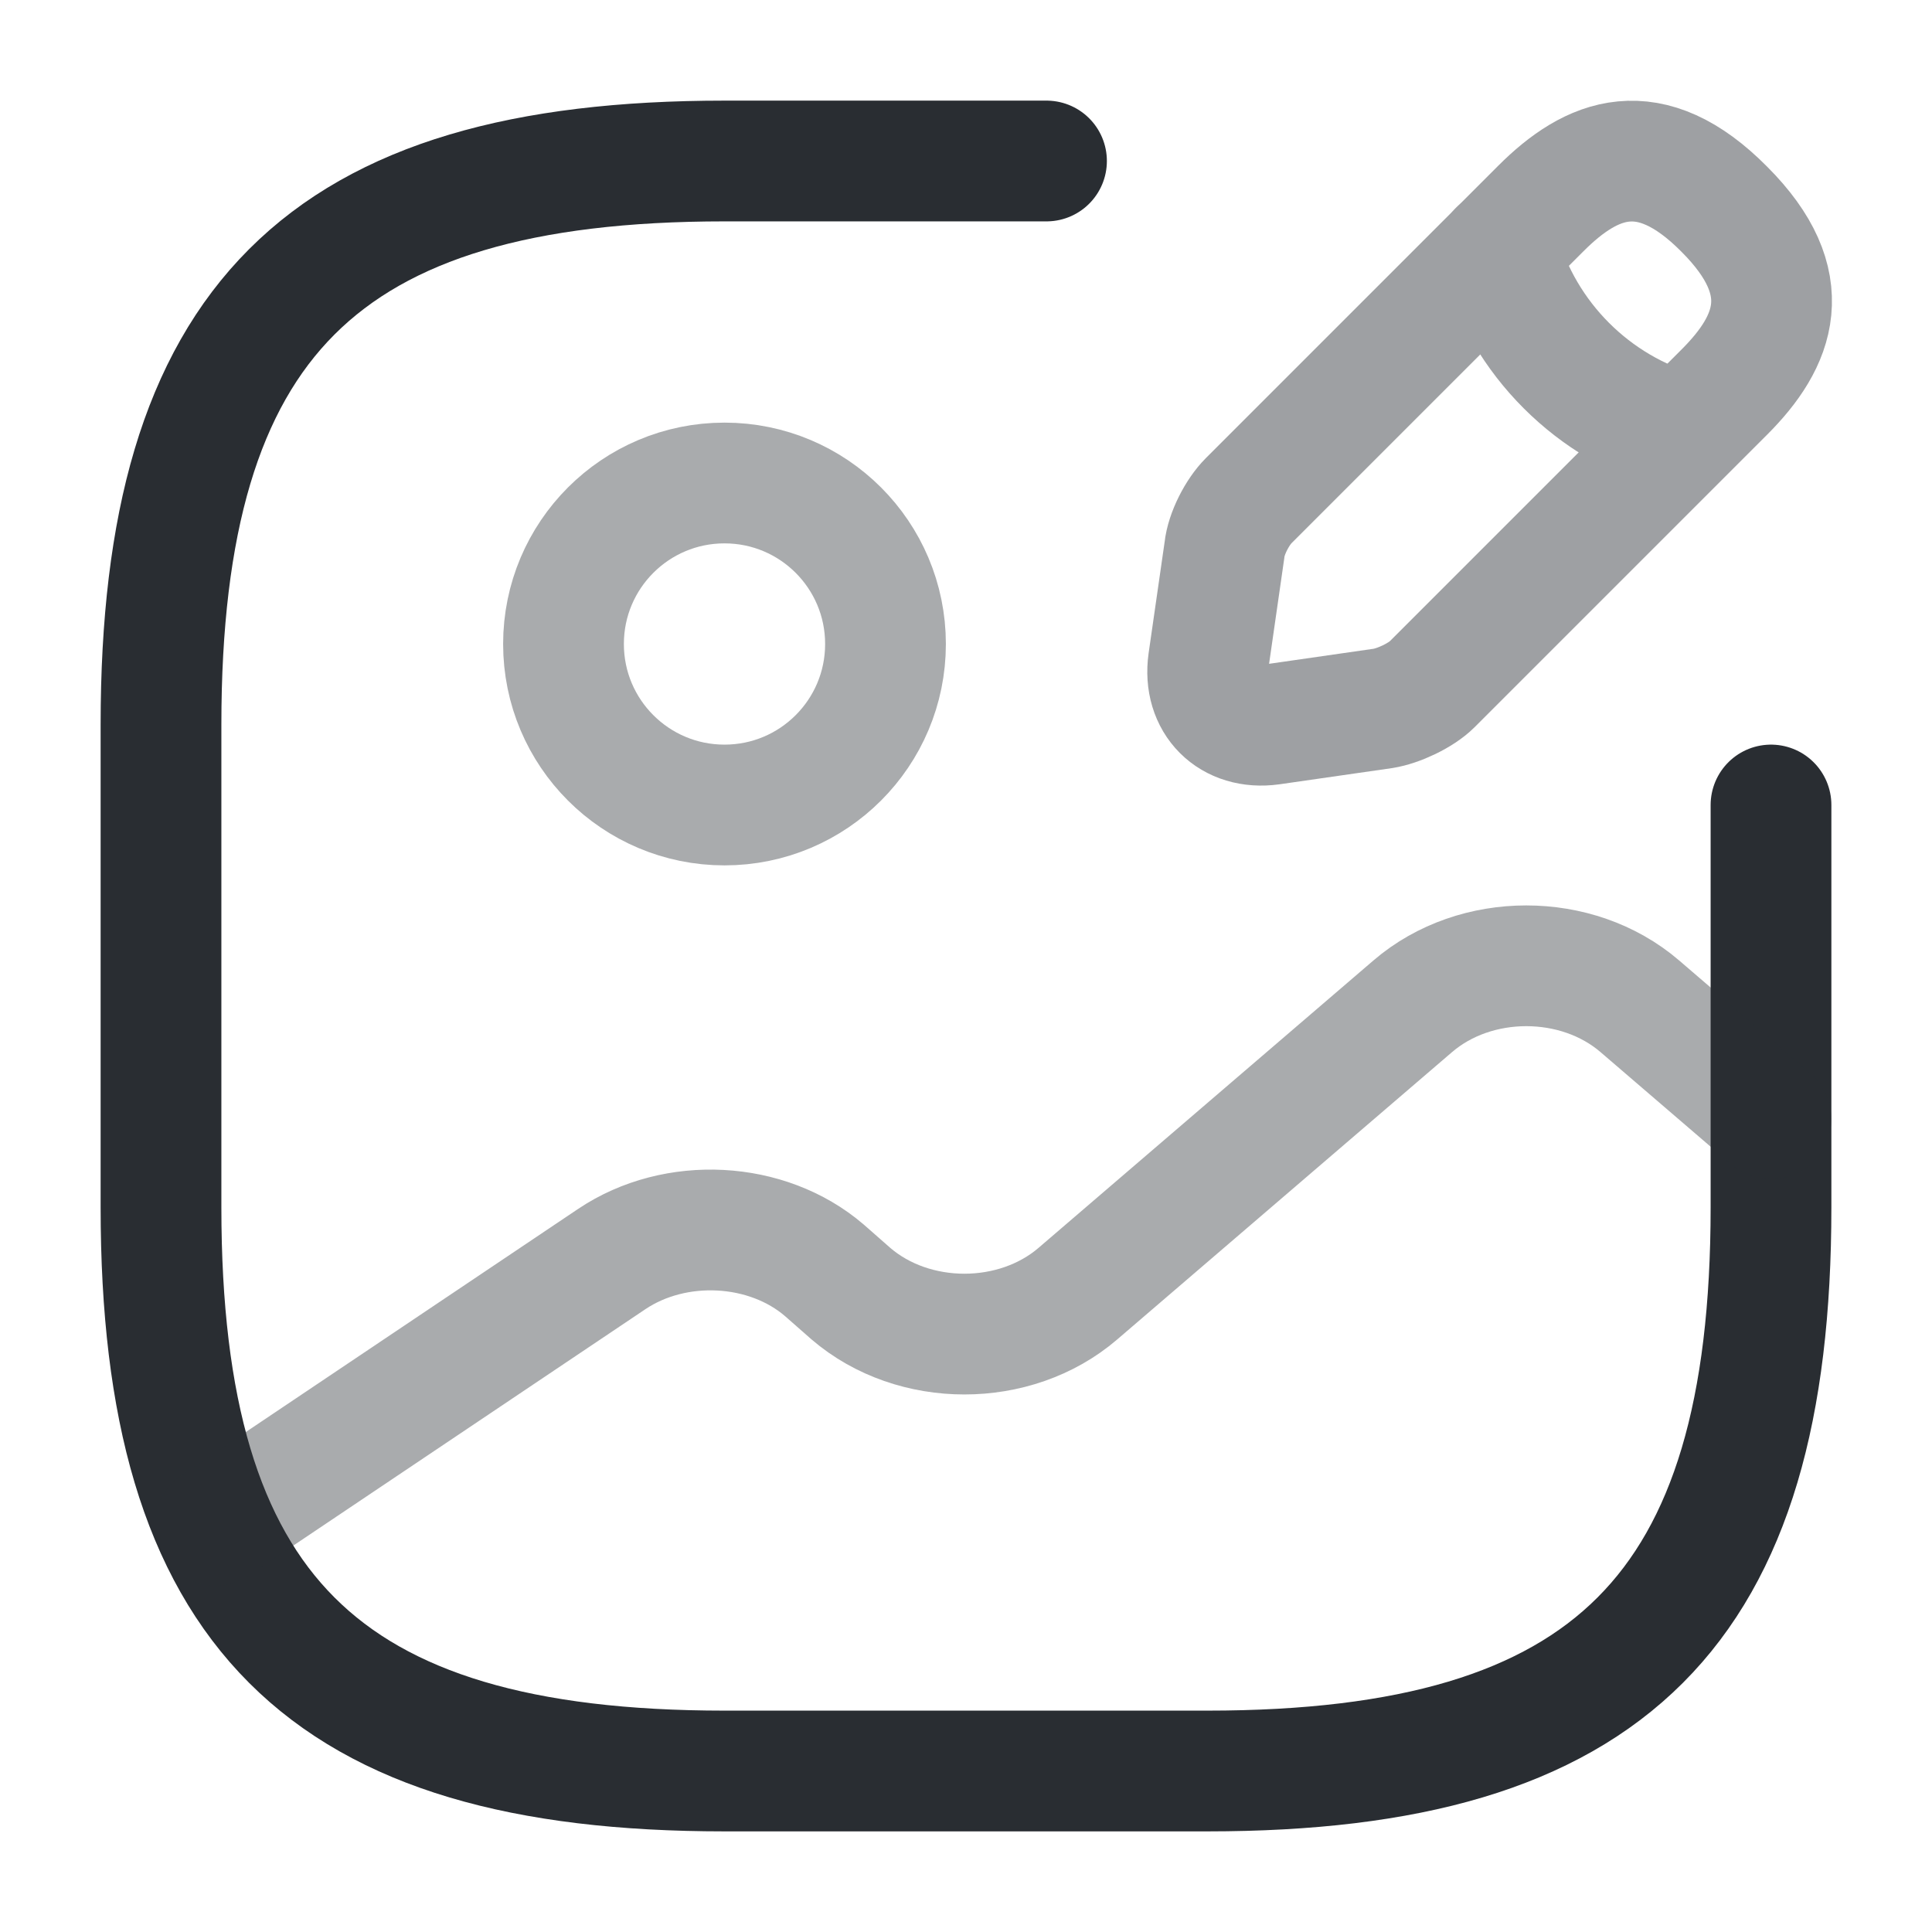
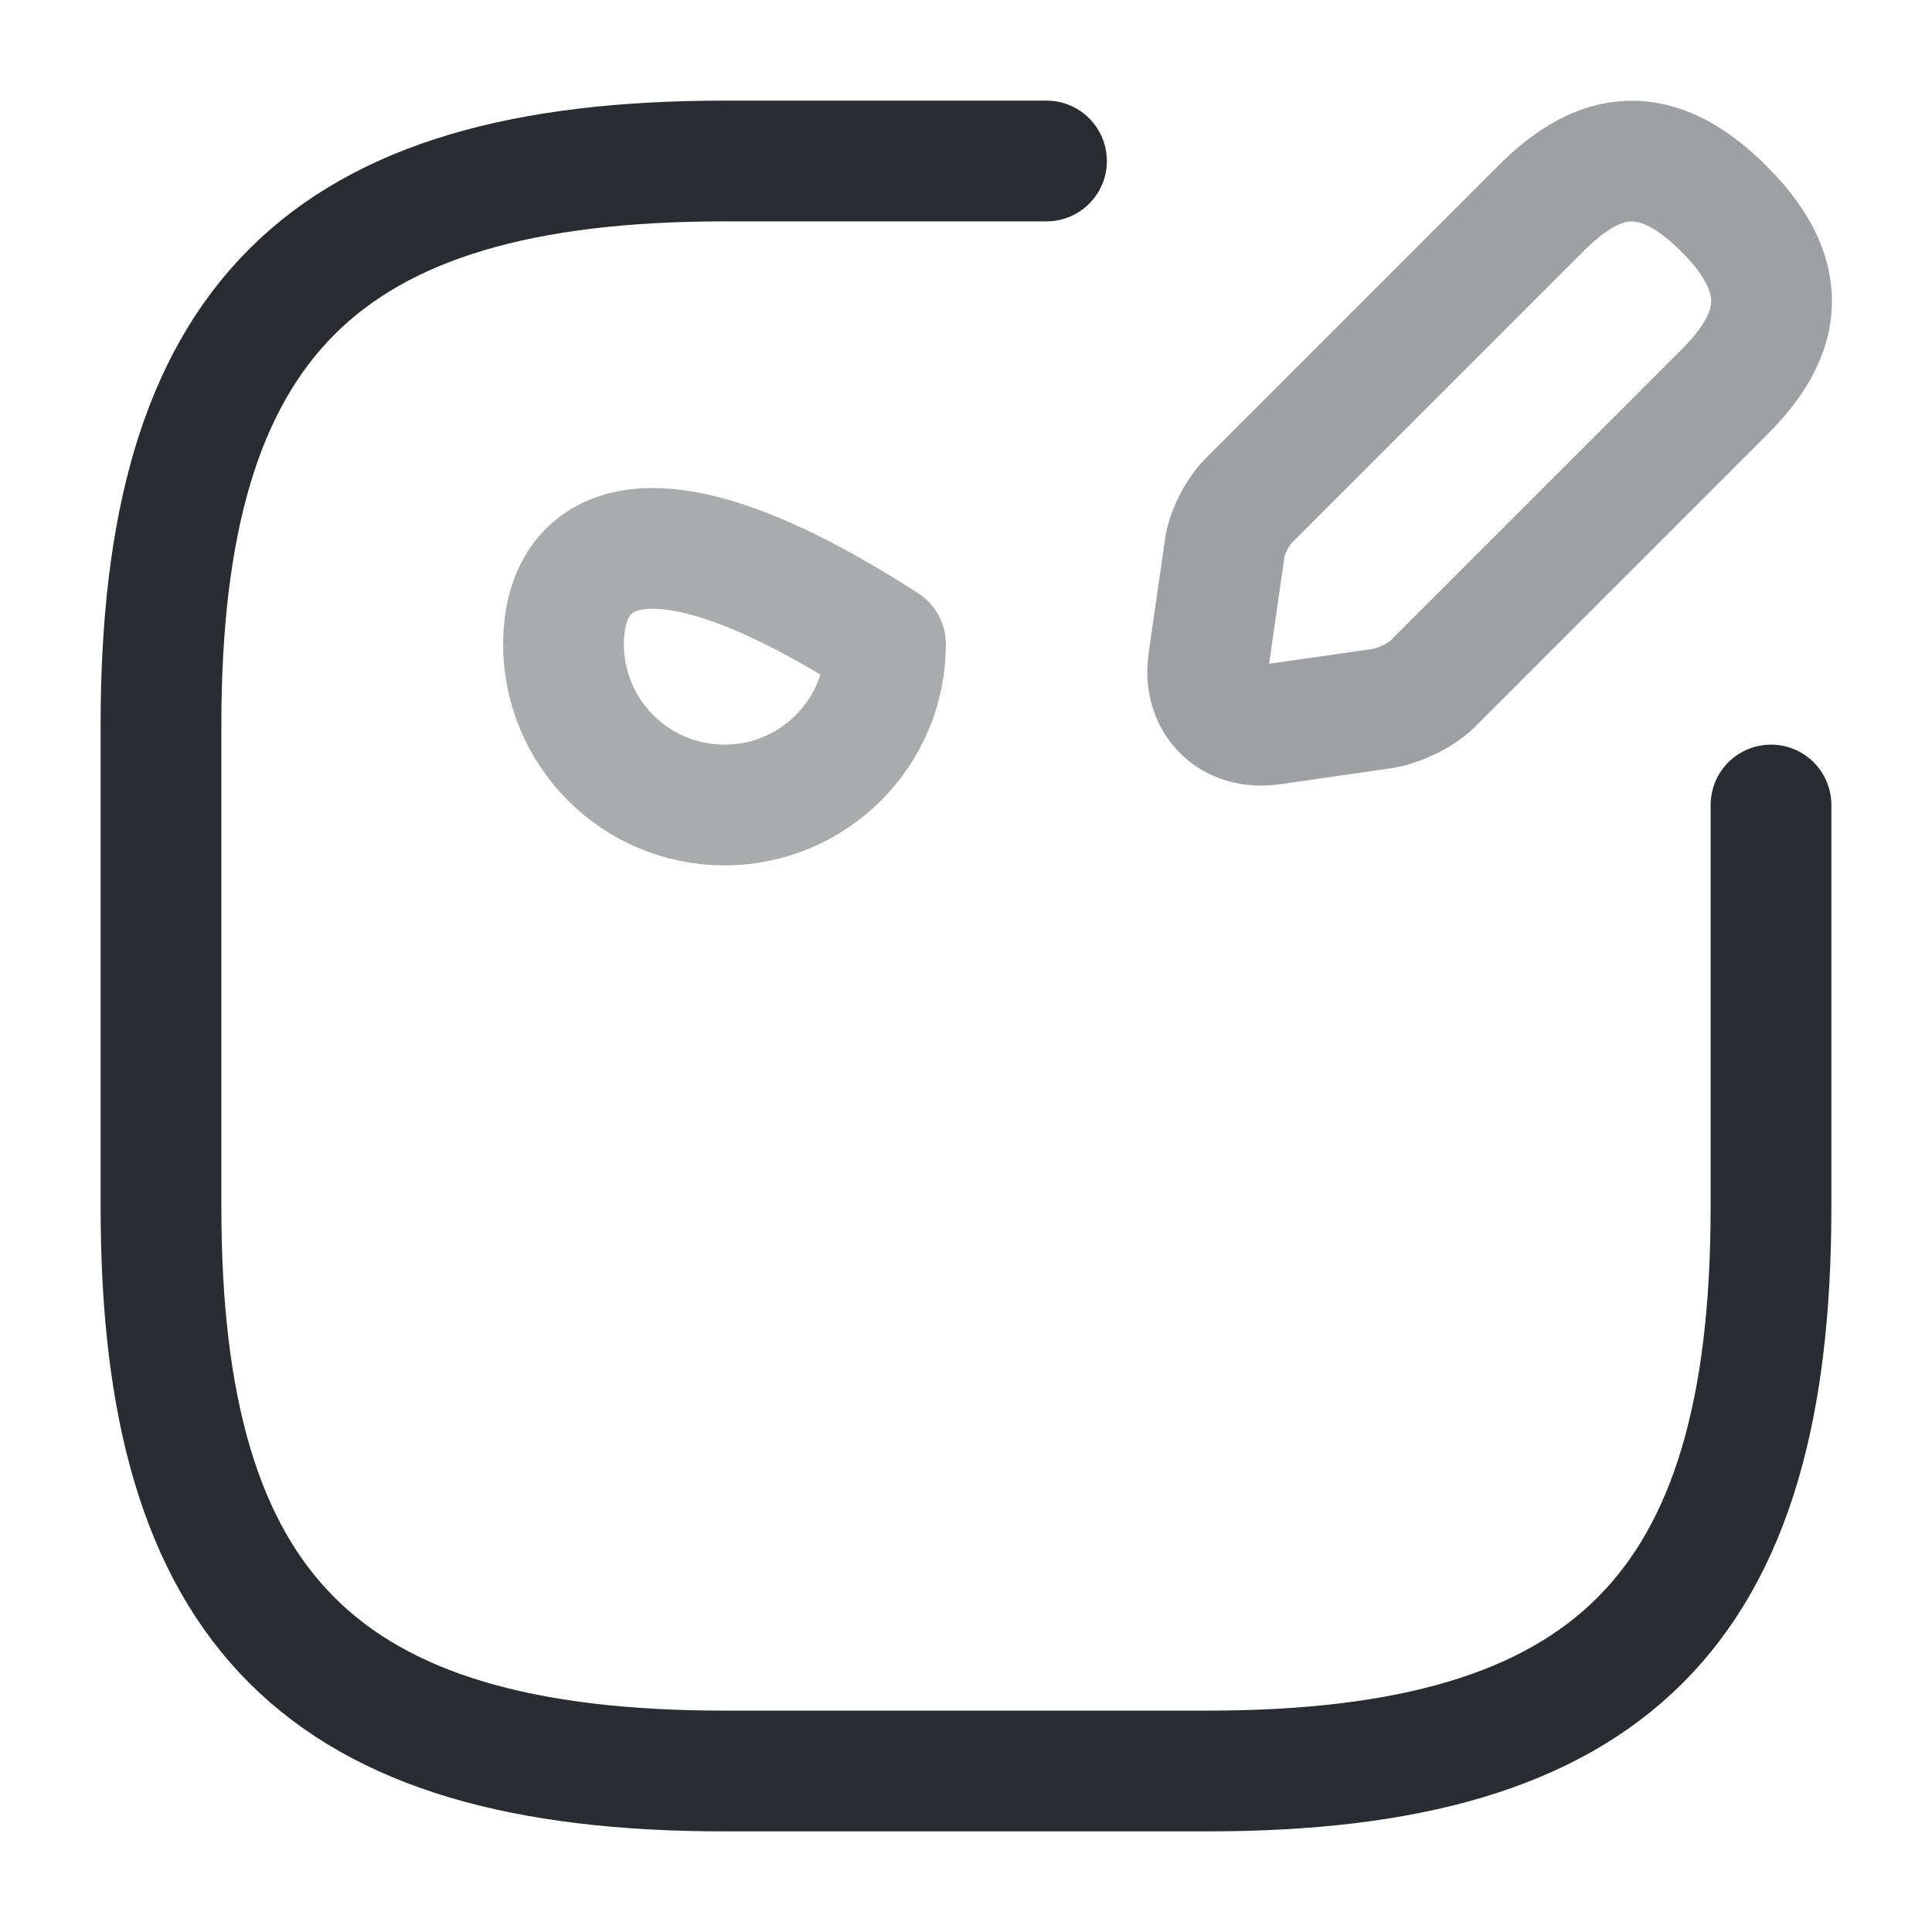
<svg xmlns="http://www.w3.org/2000/svg" width="800px" height="800px" viewBox="0 0 24 24" fill="none">
-   <path opacity="0.4" d="M9 10C10.105 10 11 9.105 11 8C11 6.895 10.105 6 9 6C7.895 6 7 6.895 7 8C7 9.105 7.895 10 9 10Z" stroke="#292D32" stroke-width="1.5" stroke-linecap="round" stroke-linejoin="round" />
+   <path opacity="0.4" d="M9 10C10.105 10 11 9.105 11 8C7.895 6 7 6.895 7 8C7 9.105 7.895 10 9 10Z" stroke="#292D32" stroke-width="1.5" stroke-linecap="round" stroke-linejoin="round" />
  <path d="M13 2H9C4 2 2 4 2 9V15C2 20 4 22 9 22H15C20 22 22 20 22 15V10" stroke="#292D32" stroke-width="1.5" stroke-linecap="round" stroke-linejoin="round" />
  <g opacity="0.45">
    <path d="M19.141 2.59L15.511 6.22C15.371 6.36 15.231 6.63 15.211 6.83L15.011 8.22C14.941 8.72 15.291 9.07 15.791 9L17.181 8.8C17.371 8.77 17.651 8.64 17.791 8.5L21.421 4.87C22.051 4.24 22.341 3.52 21.421 2.6C20.491 1.66 19.771 1.96 19.141 2.59Z" stroke="#292D32" stroke-width="1.5" stroke-miterlimit="10" stroke-linecap="round" stroke-linejoin="round" />
-     <path d="M18.619 3.11C18.929 4.21 19.789 5.07 20.889 5.38" stroke="#292D32" stroke-width="1.5" stroke-miterlimit="10" stroke-linecap="round" stroke-linejoin="round" />
  </g>
-   <path opacity="0.4" d="M2.67 18.95L7.6 15.64C8.39 15.11 9.53 15.17 10.24 15.78L10.57 16.07C11.35 16.74 12.61 16.74 13.39 16.07L17.55 12.5C18.33 11.83 19.59 11.83 20.37 12.5L22 13.9" stroke="#292D32" stroke-width="1.5" stroke-linecap="round" stroke-linejoin="round" />
</svg>